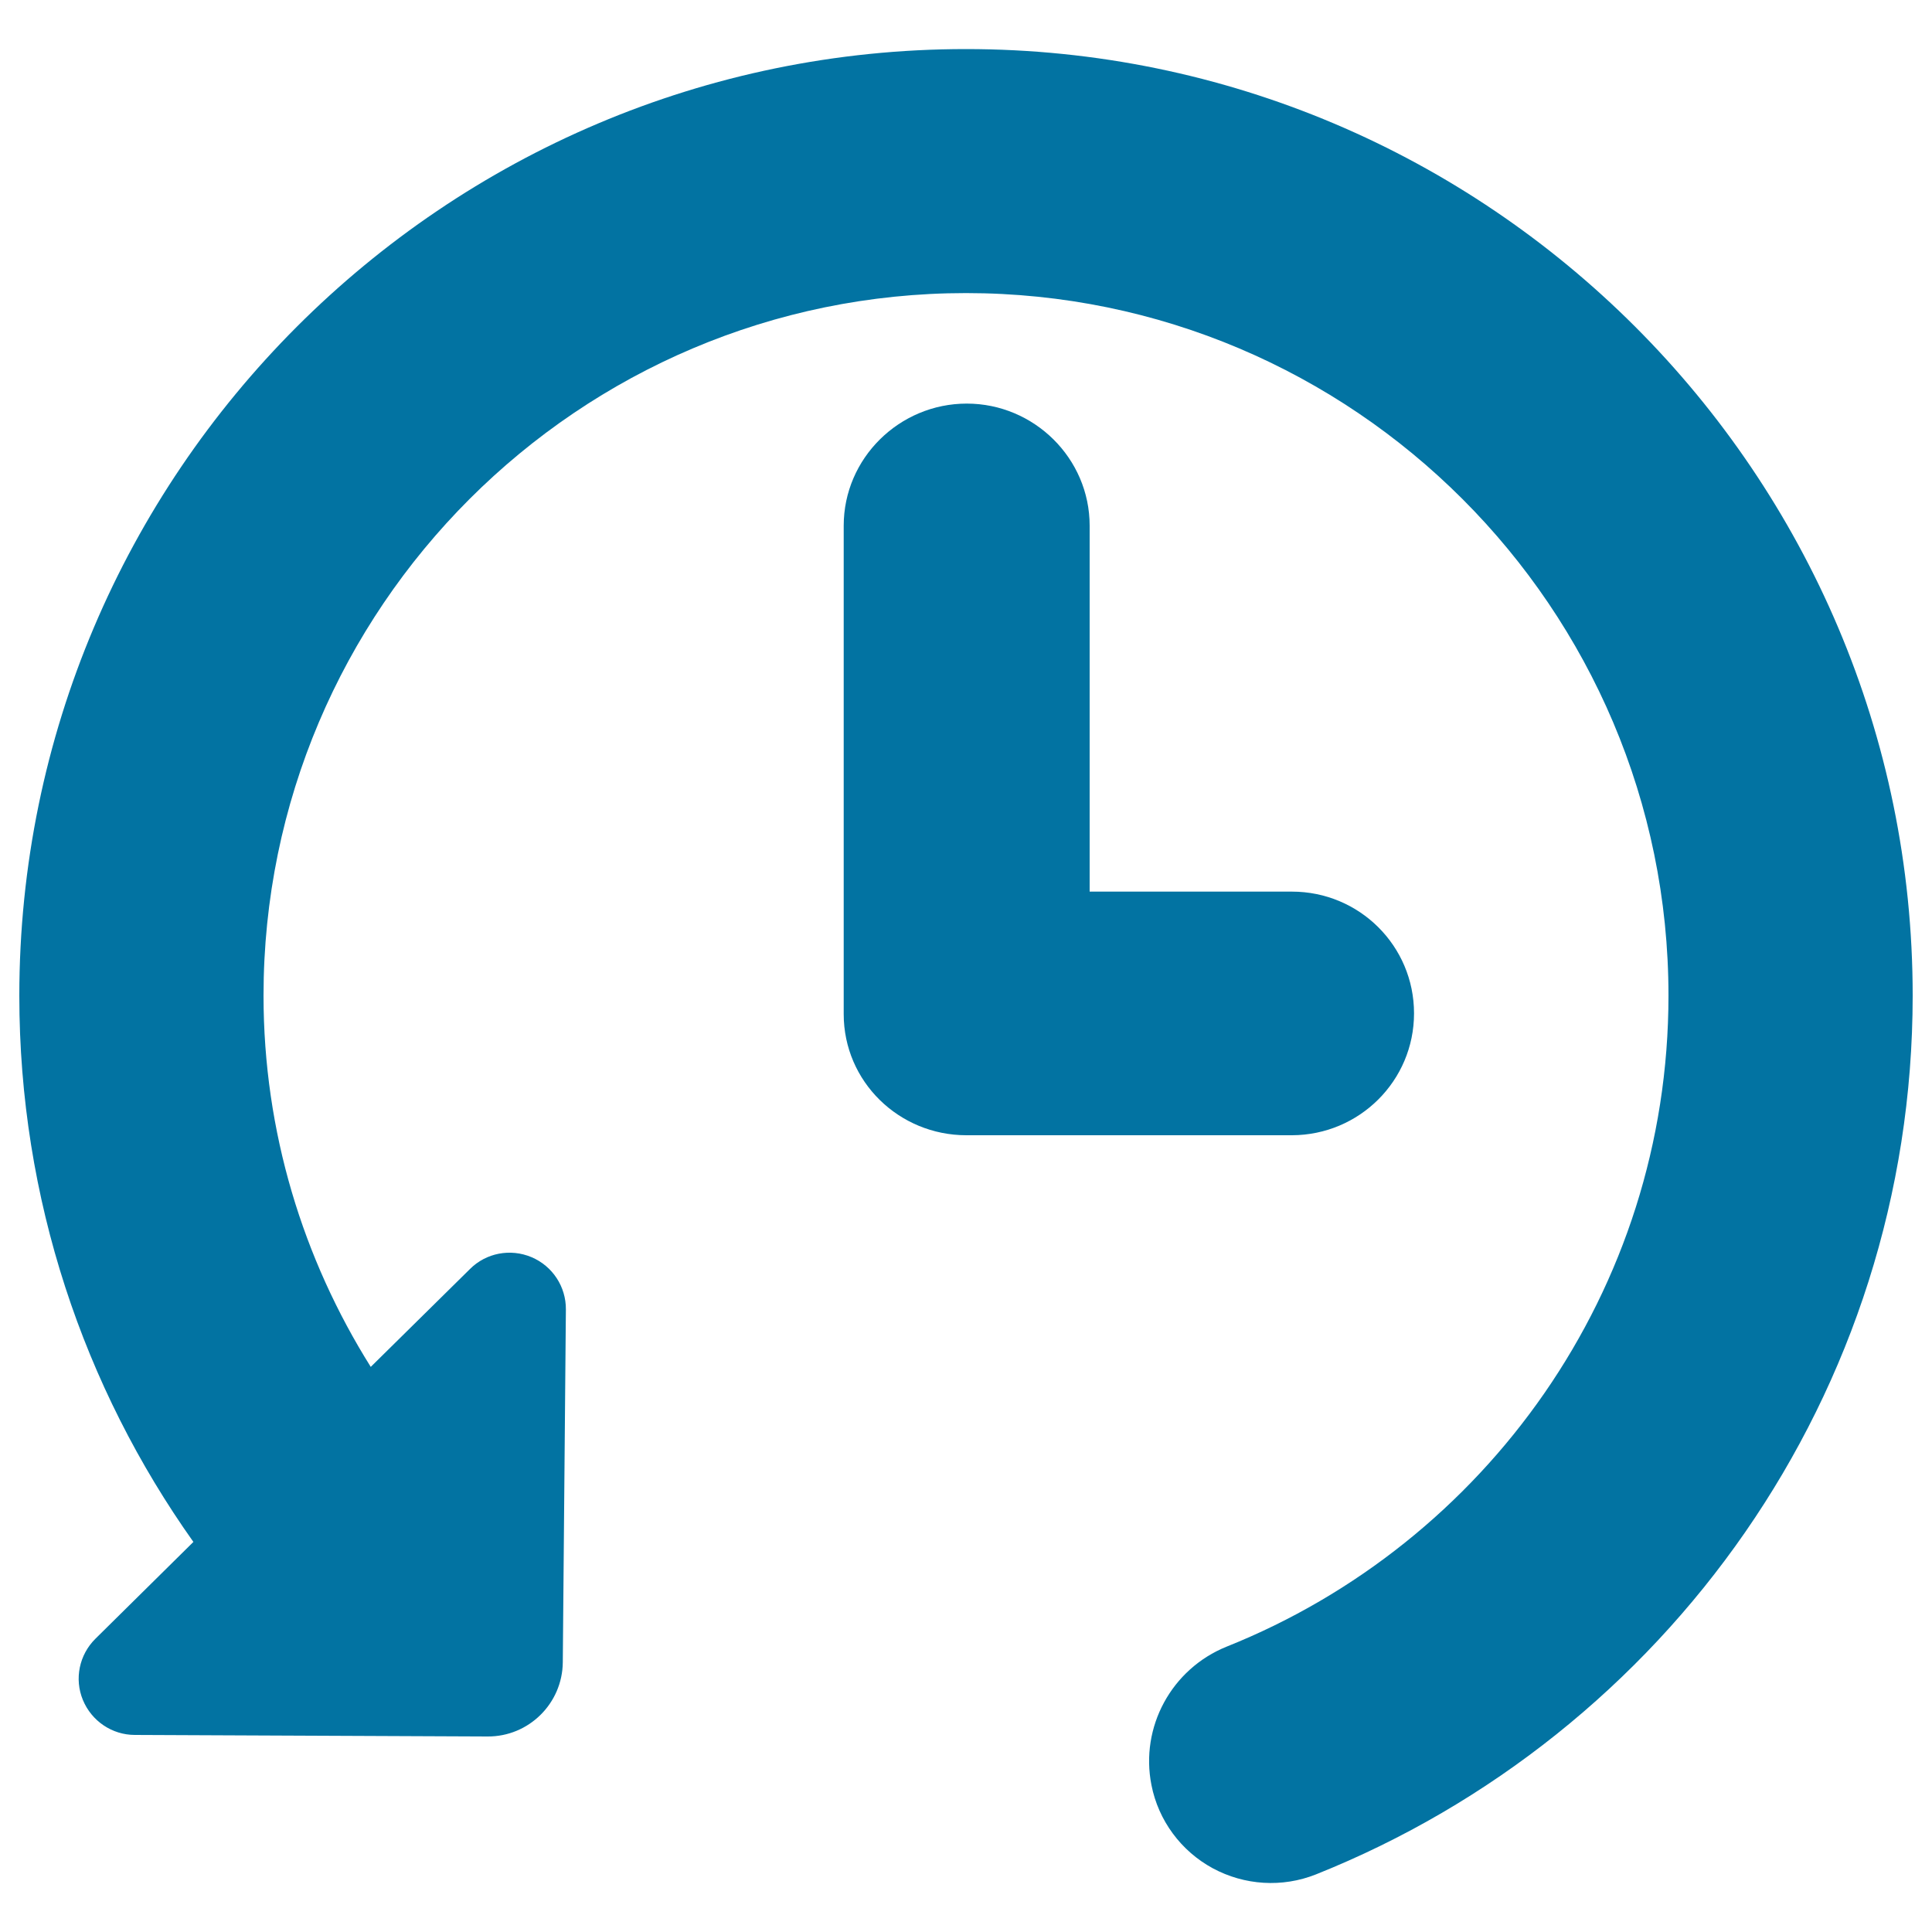
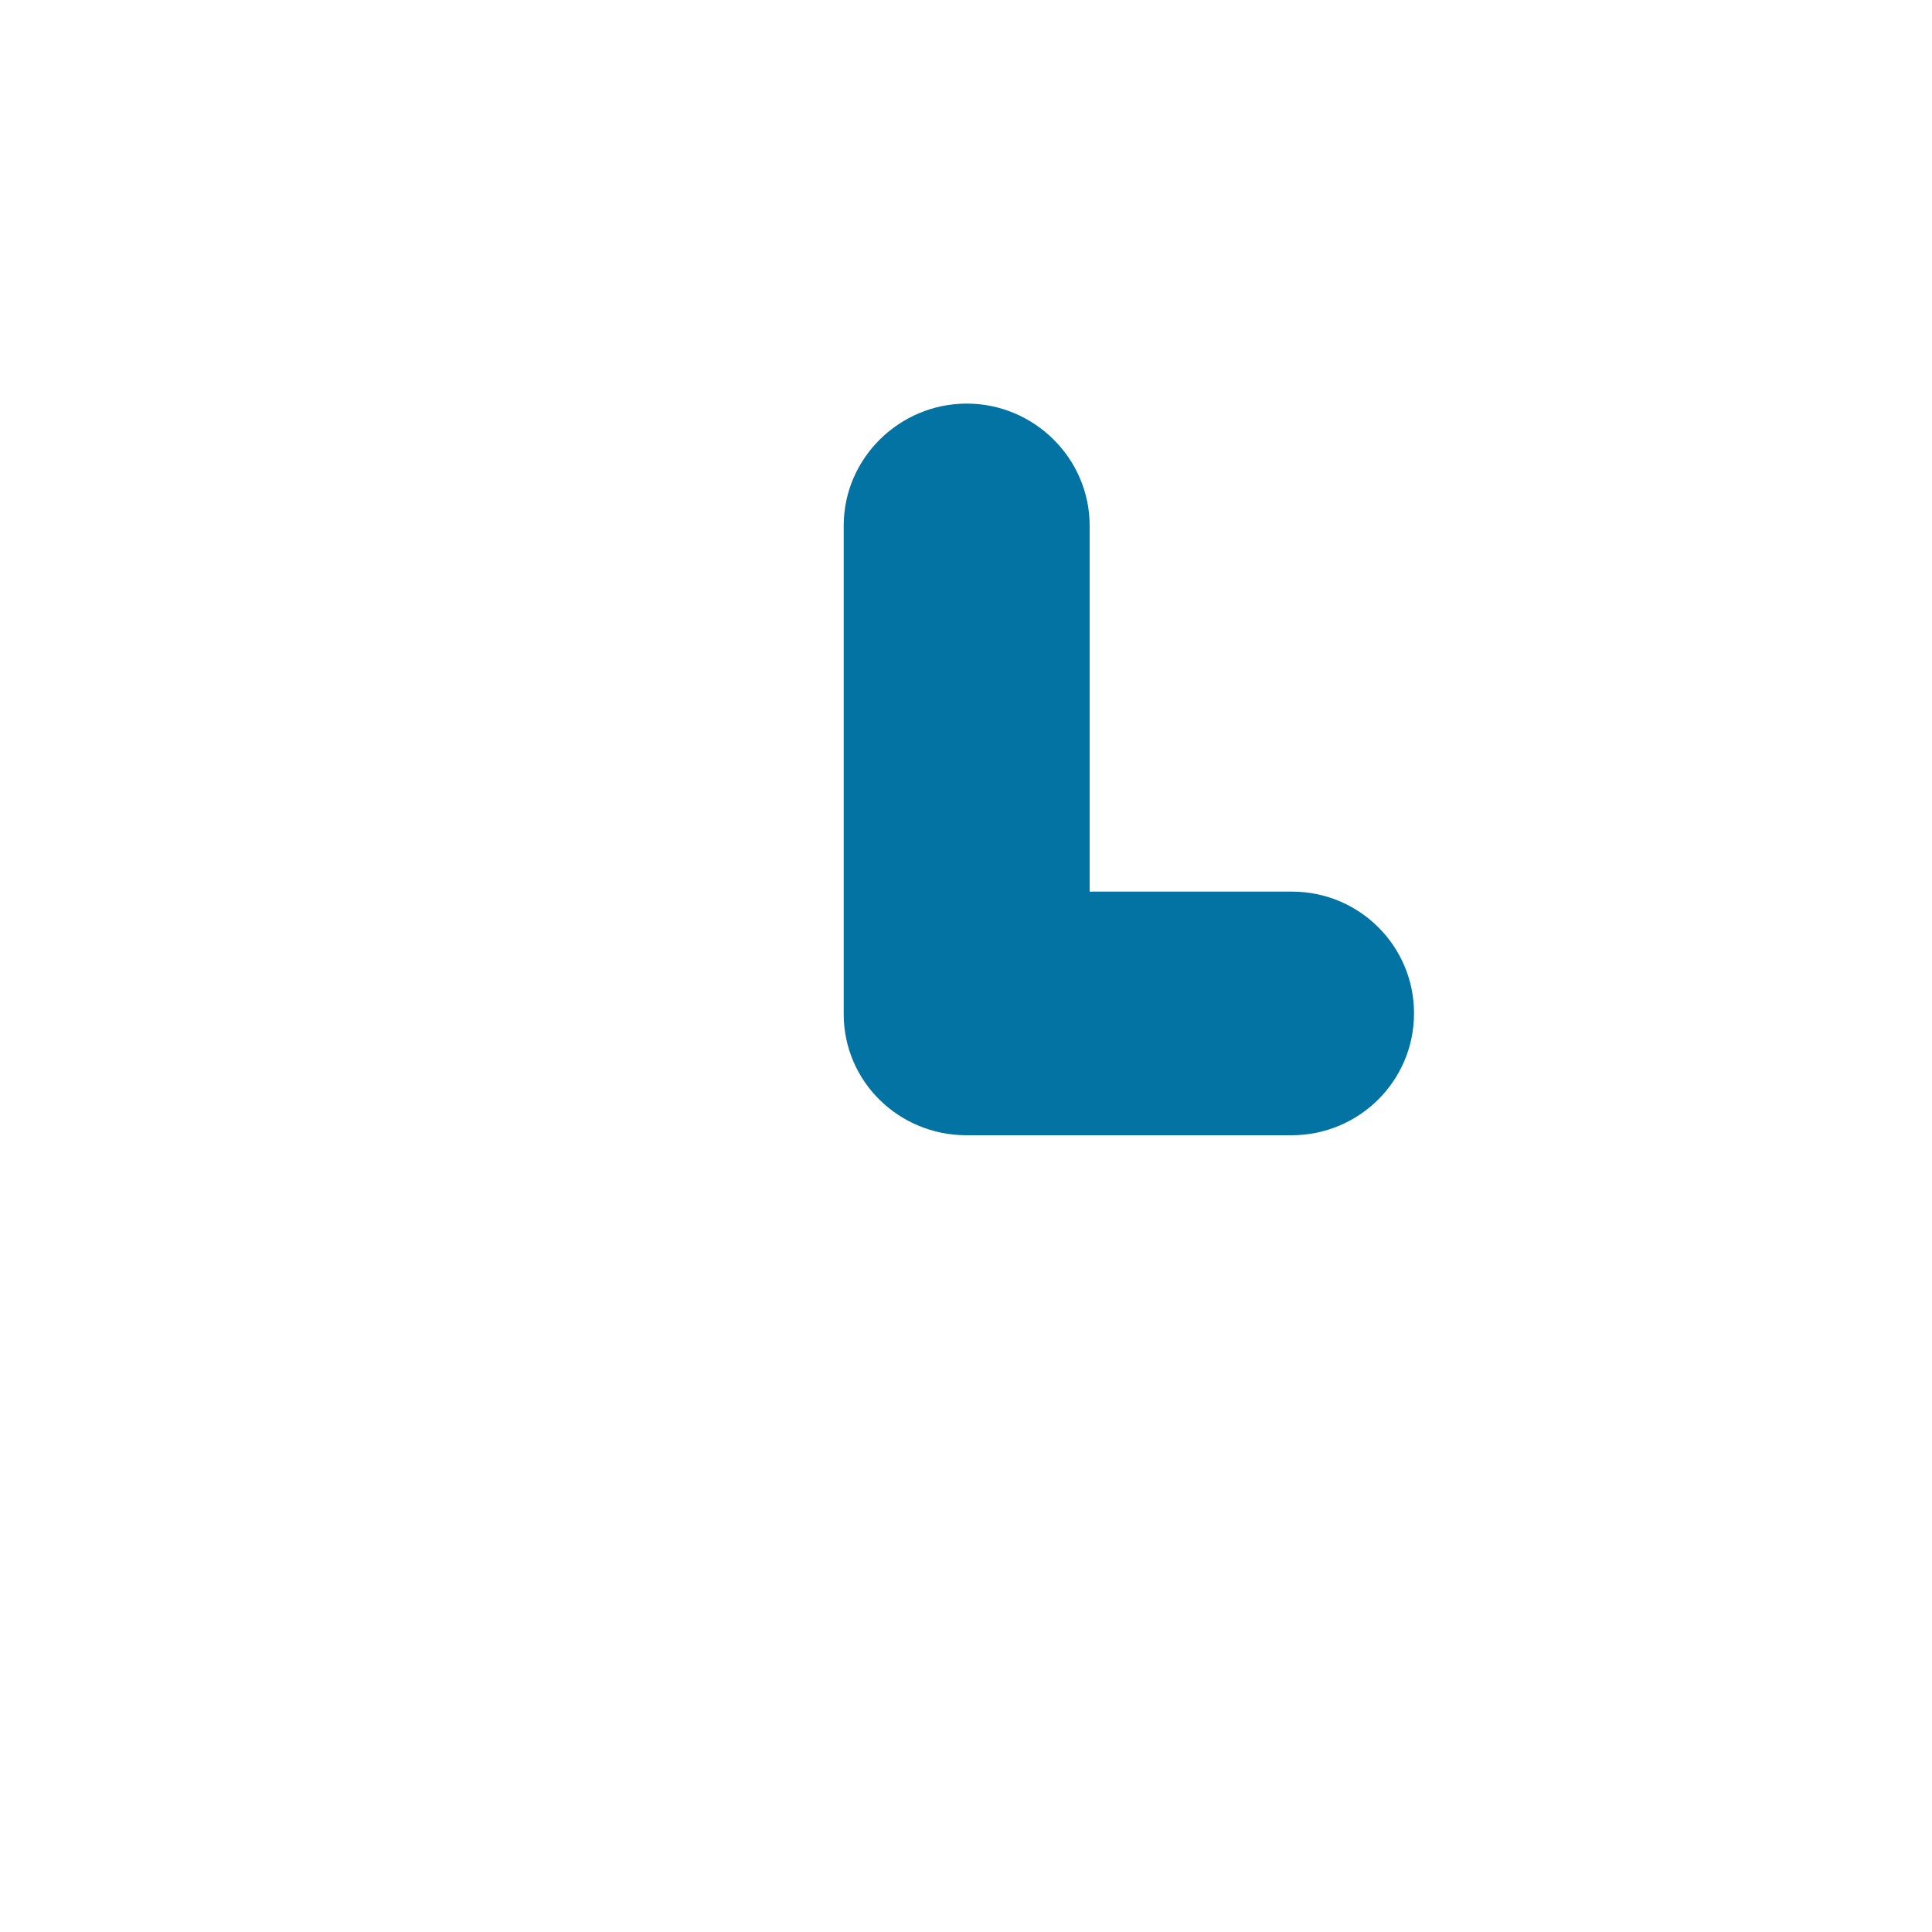
<svg xmlns="http://www.w3.org/2000/svg" viewBox="0 0 1000 1000" style="fill:#0273a2">
  <title>Counterclockwide Arrow SVG icon</title>
  <g>
    <g>
      <path d="M731.9,524.5c0-34.9-28.3-63-63.2-63H564V272.1c0-34.9-28.8-63.2-63.6-63.2c-34.9,0-63.7,28.3-63.7,63.2v252.8c0,34.9,28.6,62.7,63.5,62.7h168.5C703.6,587.5,731.9,559.4,731.9,524.5z" />
-       <path d="M500,25.4c-270.2,0-490,219.8-490,490c0,105.2,33.4,202.8,90.1,282.7l-50.7,50.1c-8.4,8.3-11,20.8-6.5,31.7c4.5,10.9,15.1,18.1,26.9,18.1l182.6,0.8c21.3,0.1,38.7-17.1,38.9-38.4l1.6-182.6c0.1-11.8-6.9-22.5-17.8-27.1c-10.9-4.6-23.5-2.2-31.8,6.1l-51.4,50.7c-35-55.8-55.5-121.6-55.5-192.2c0-200.5,163.1-363.6,363.6-363.6c200.5,0,363.6,163.1,363.6,363.6c0,152.8-94.9,283.5-228.7,337C606.4,863.8,590,893.9,596,924c3.6,18.3,15.3,34.1,31.7,43c16.5,8.9,36,10.1,53.4,3.2C861.8,898,990,721.6,990,515.3C990,245.2,770.2,25.4,500,25.4z" />
    </g>
  </g>
</svg>